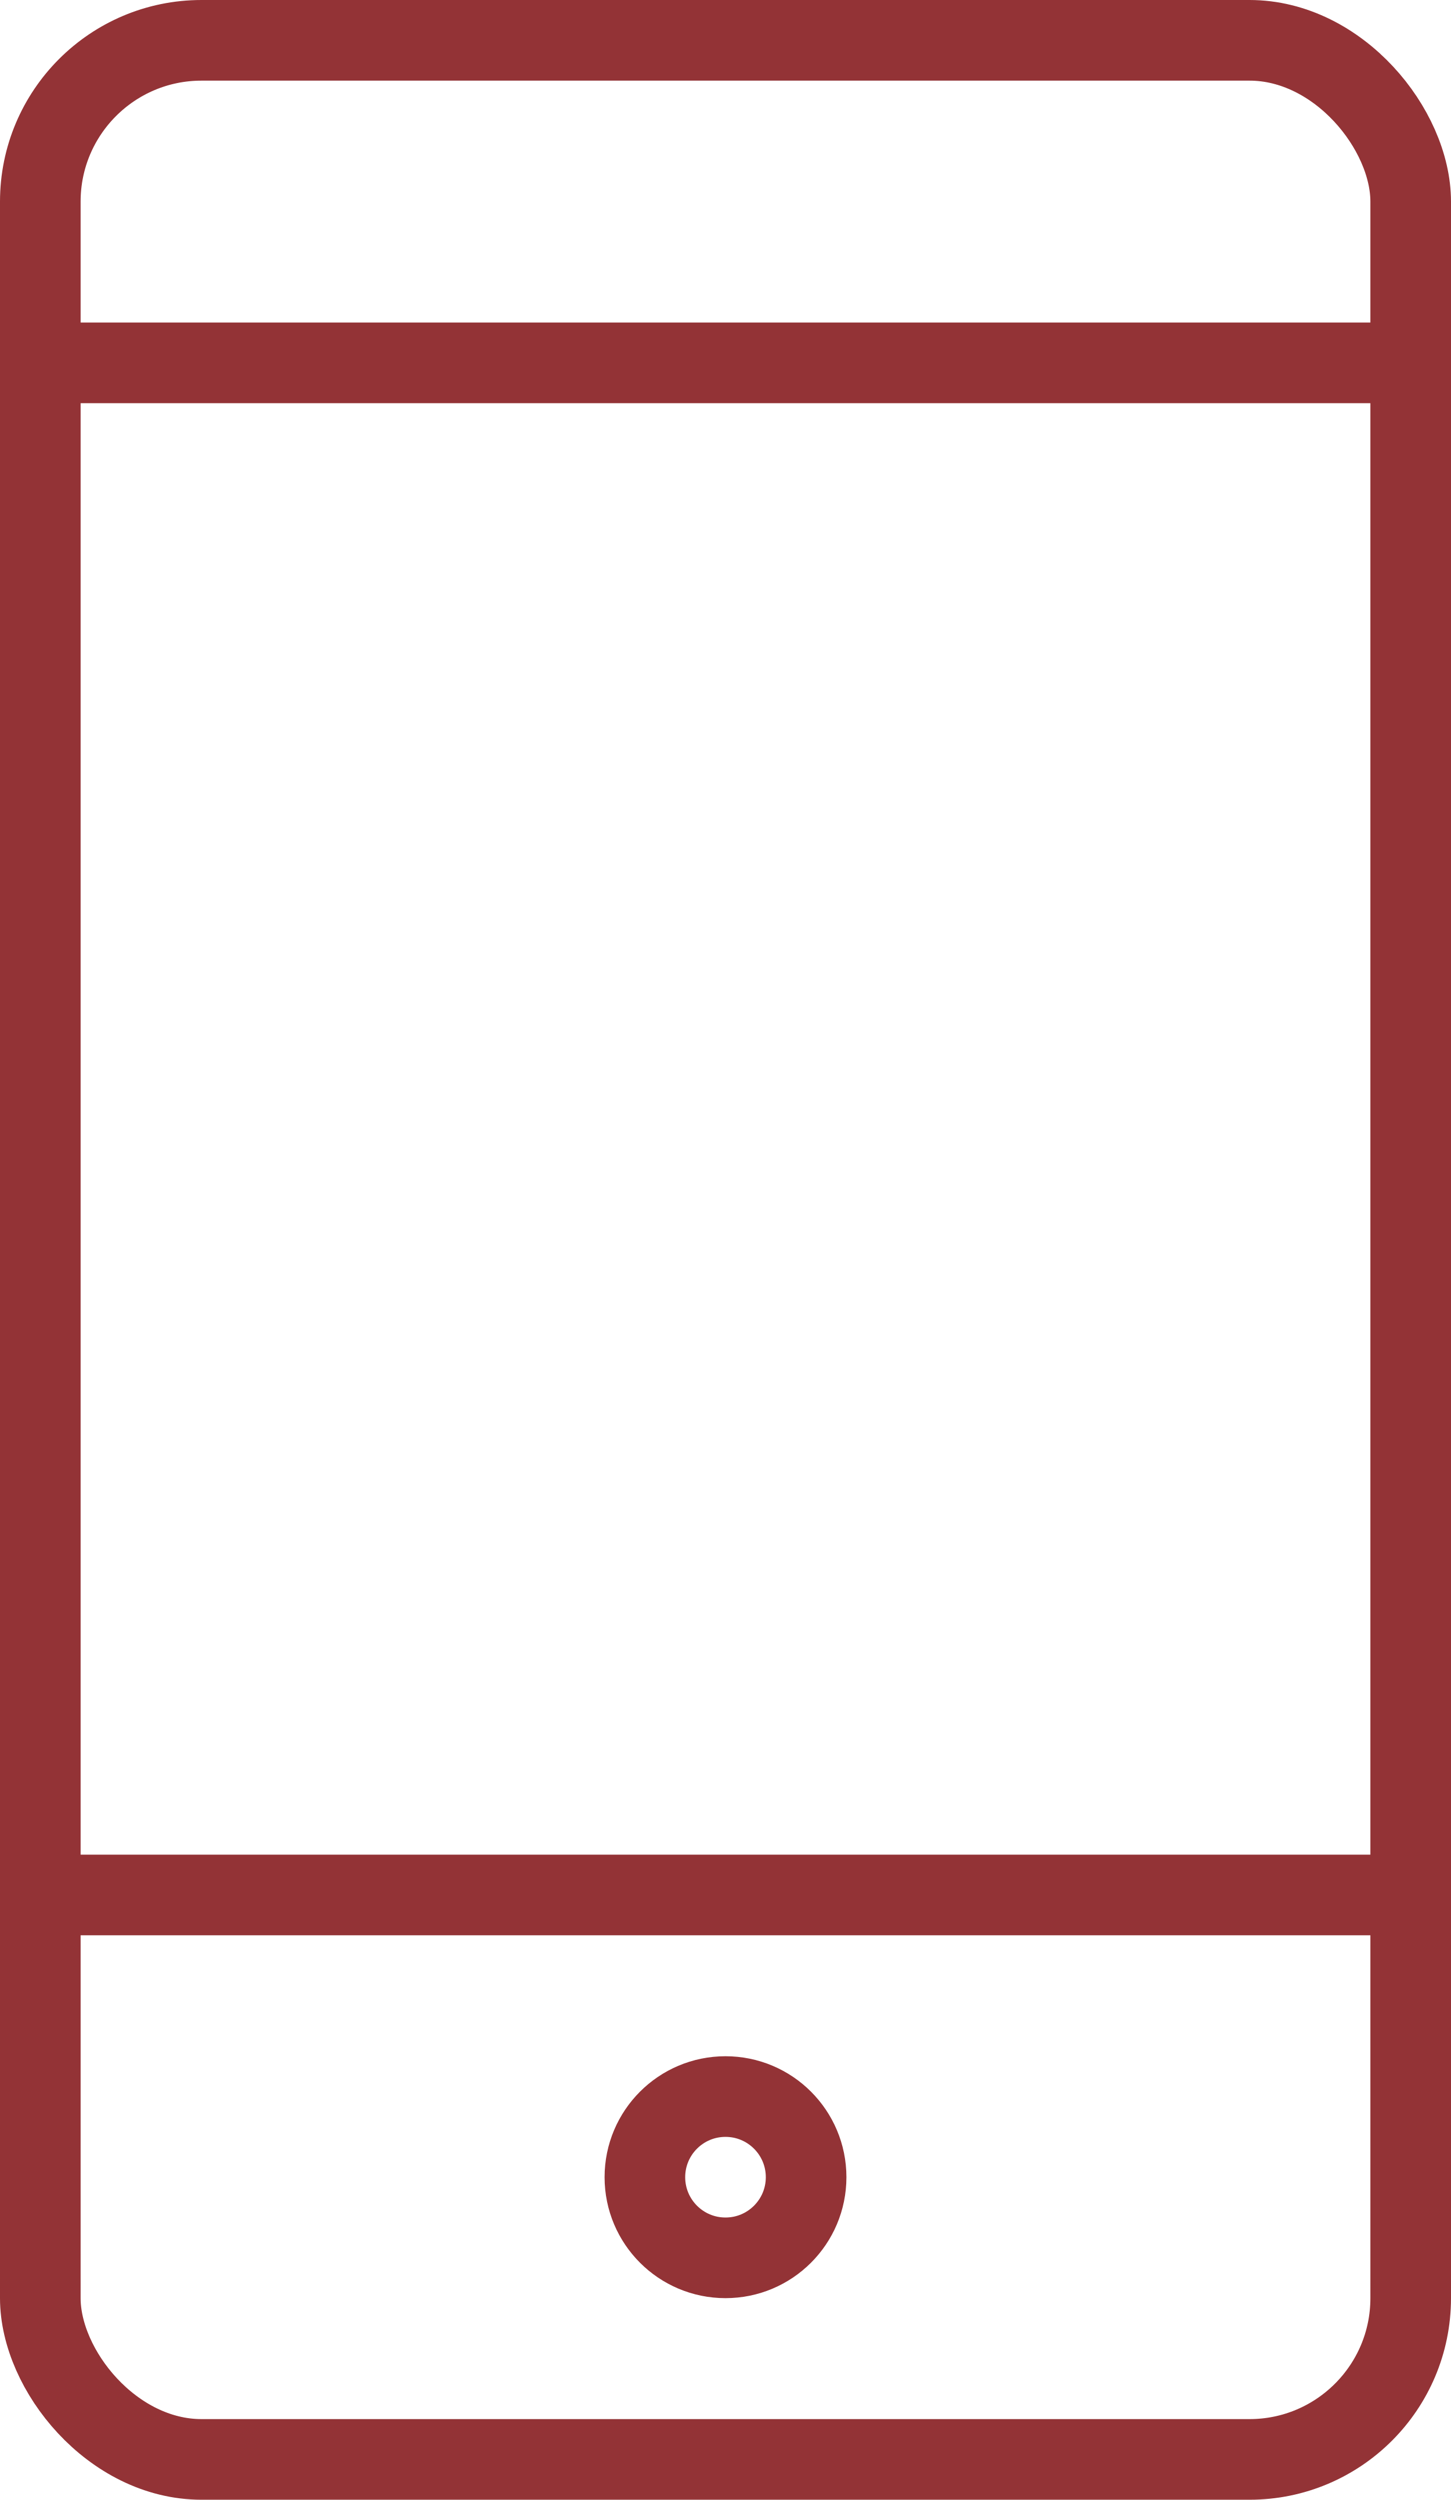
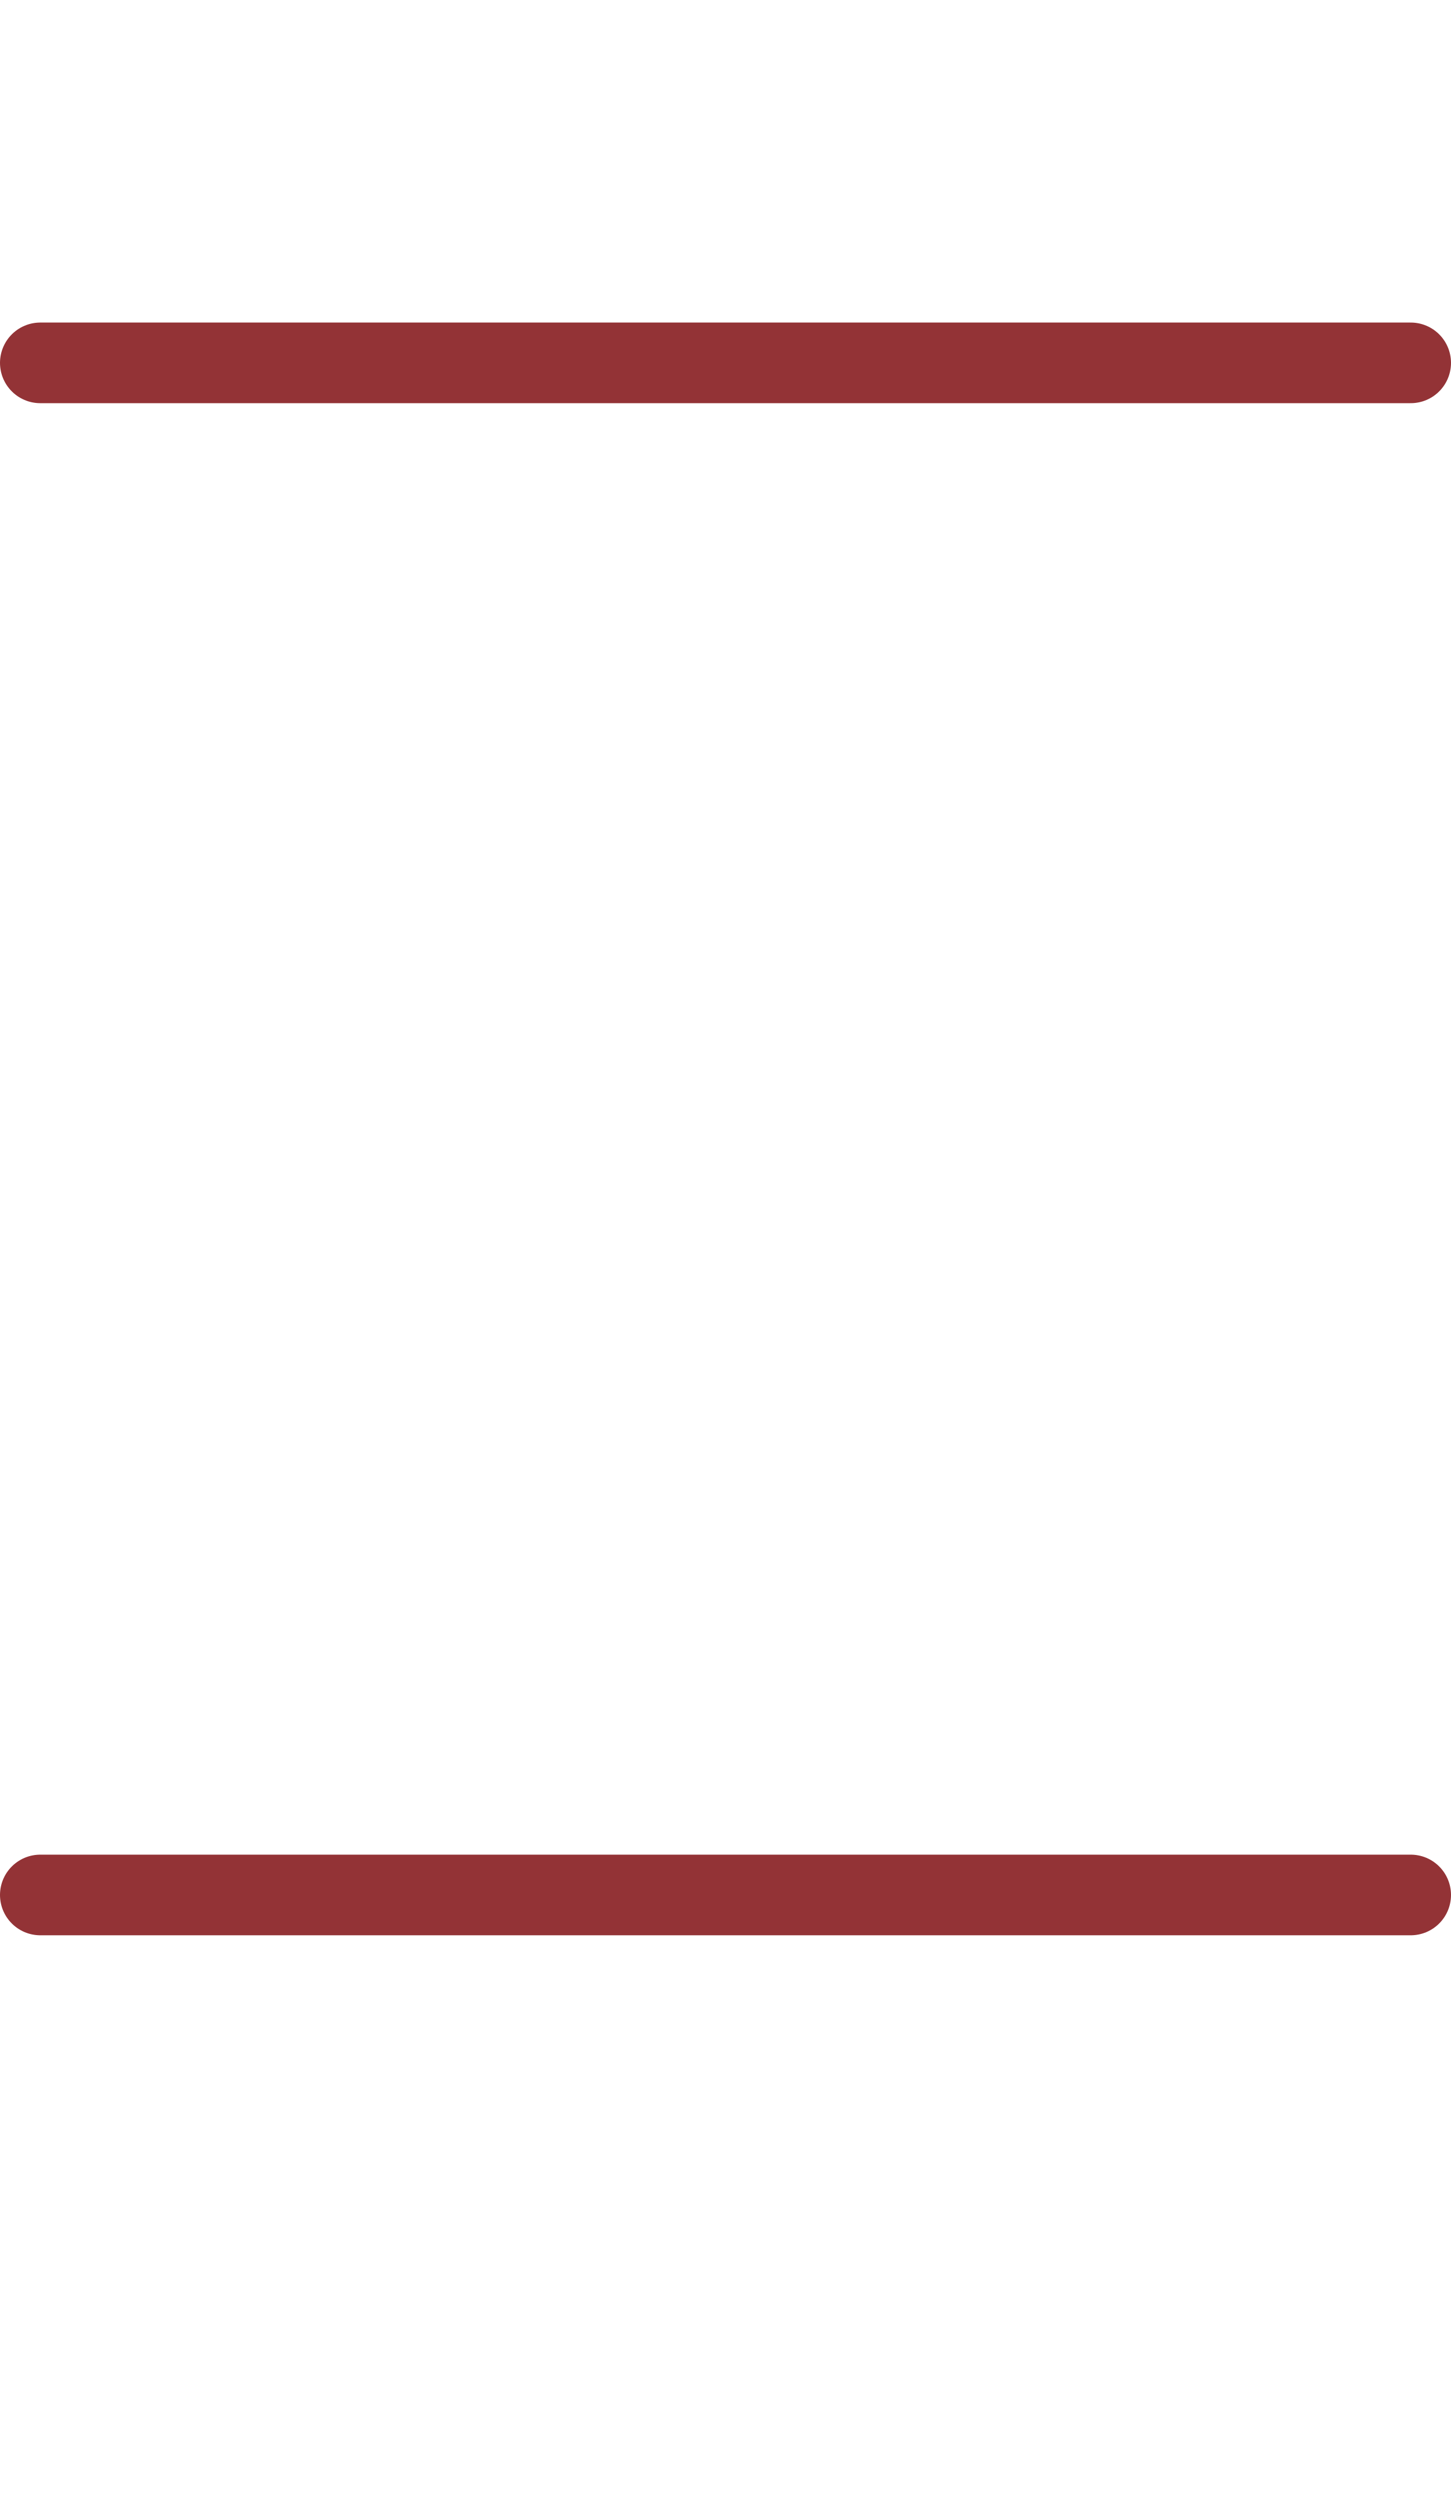
<svg xmlns="http://www.w3.org/2000/svg" viewBox="0 0 36 62">
  <g fill="none" stroke="#933336" stroke-linecap="round" stroke-linejoin="round" stroke-width="2">
    <path d="m0 10h34m-34 38h34" transform="translate(1 -1)" />
-     <rect height="60" rx="4" width="34" x="1" y="1" />
-     <circle cx="18" cy="54" r="2" />
  </g>
</svg>